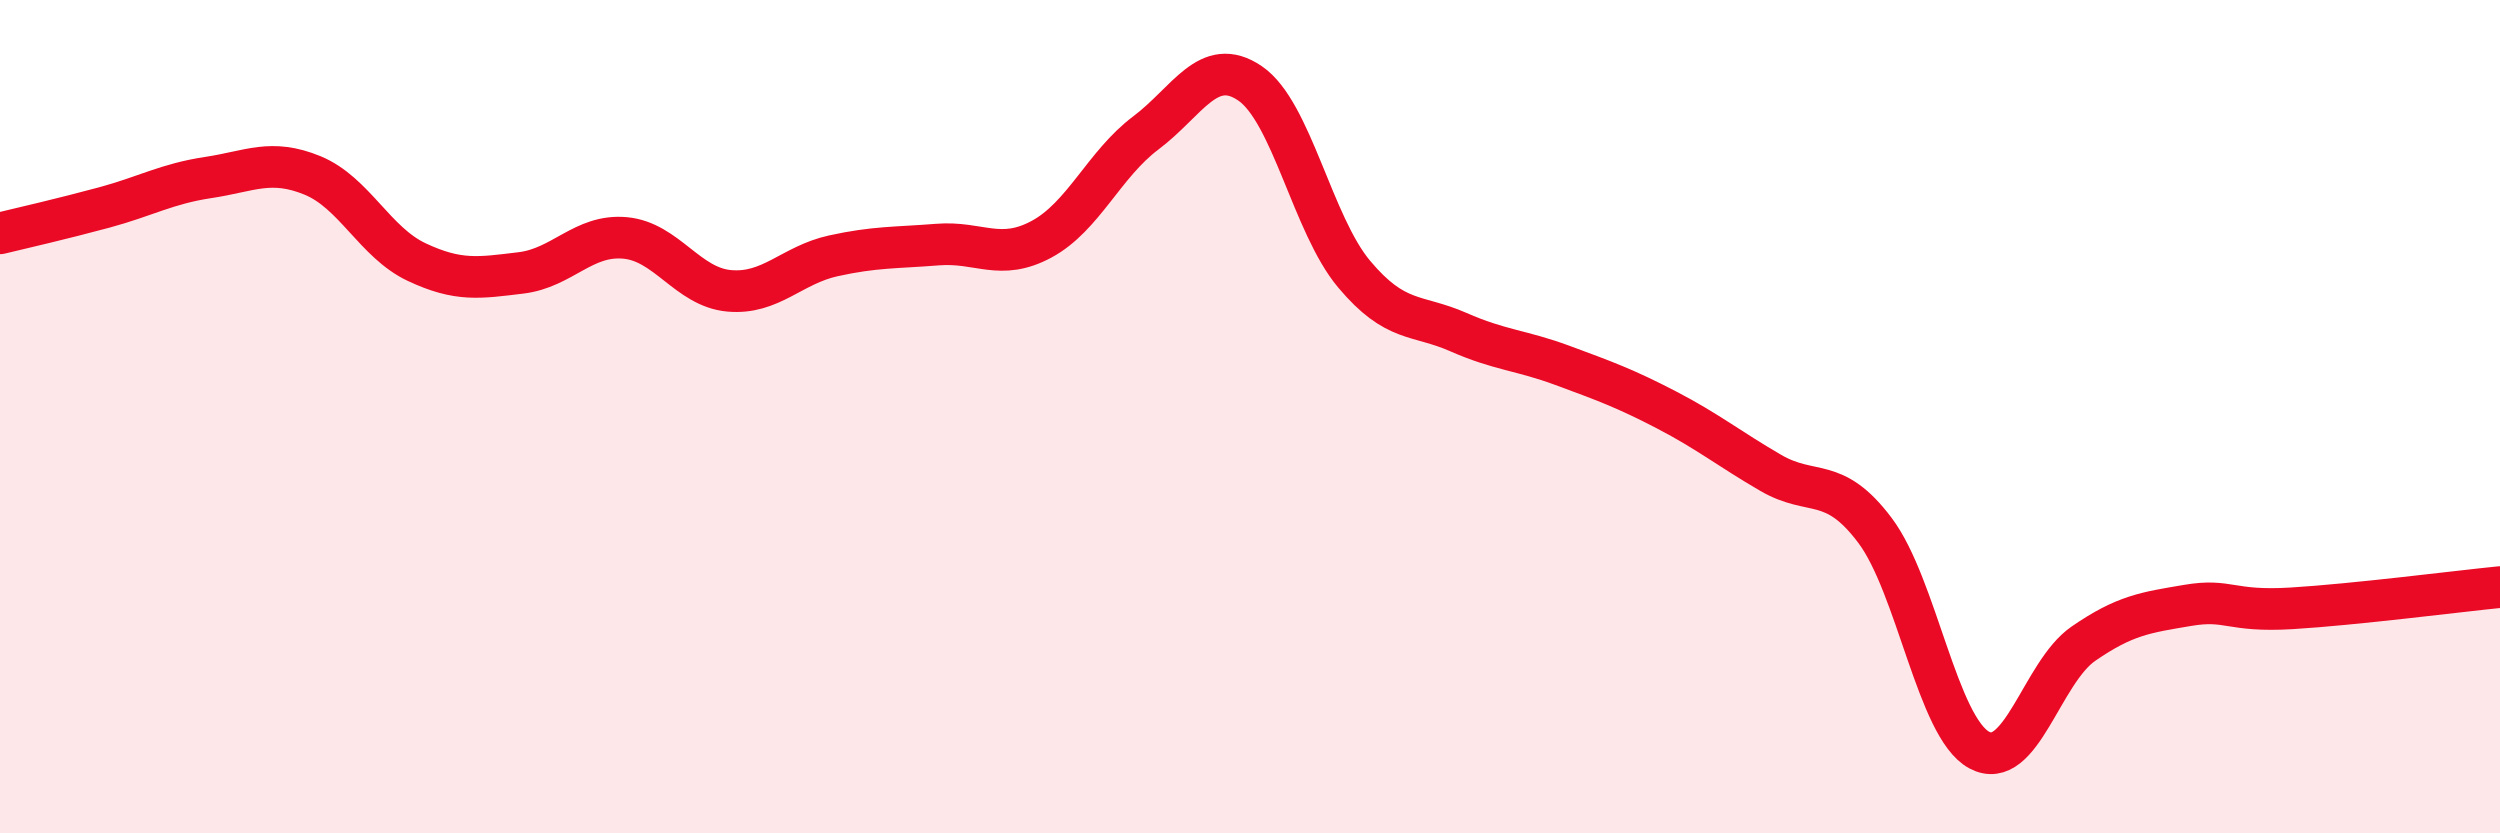
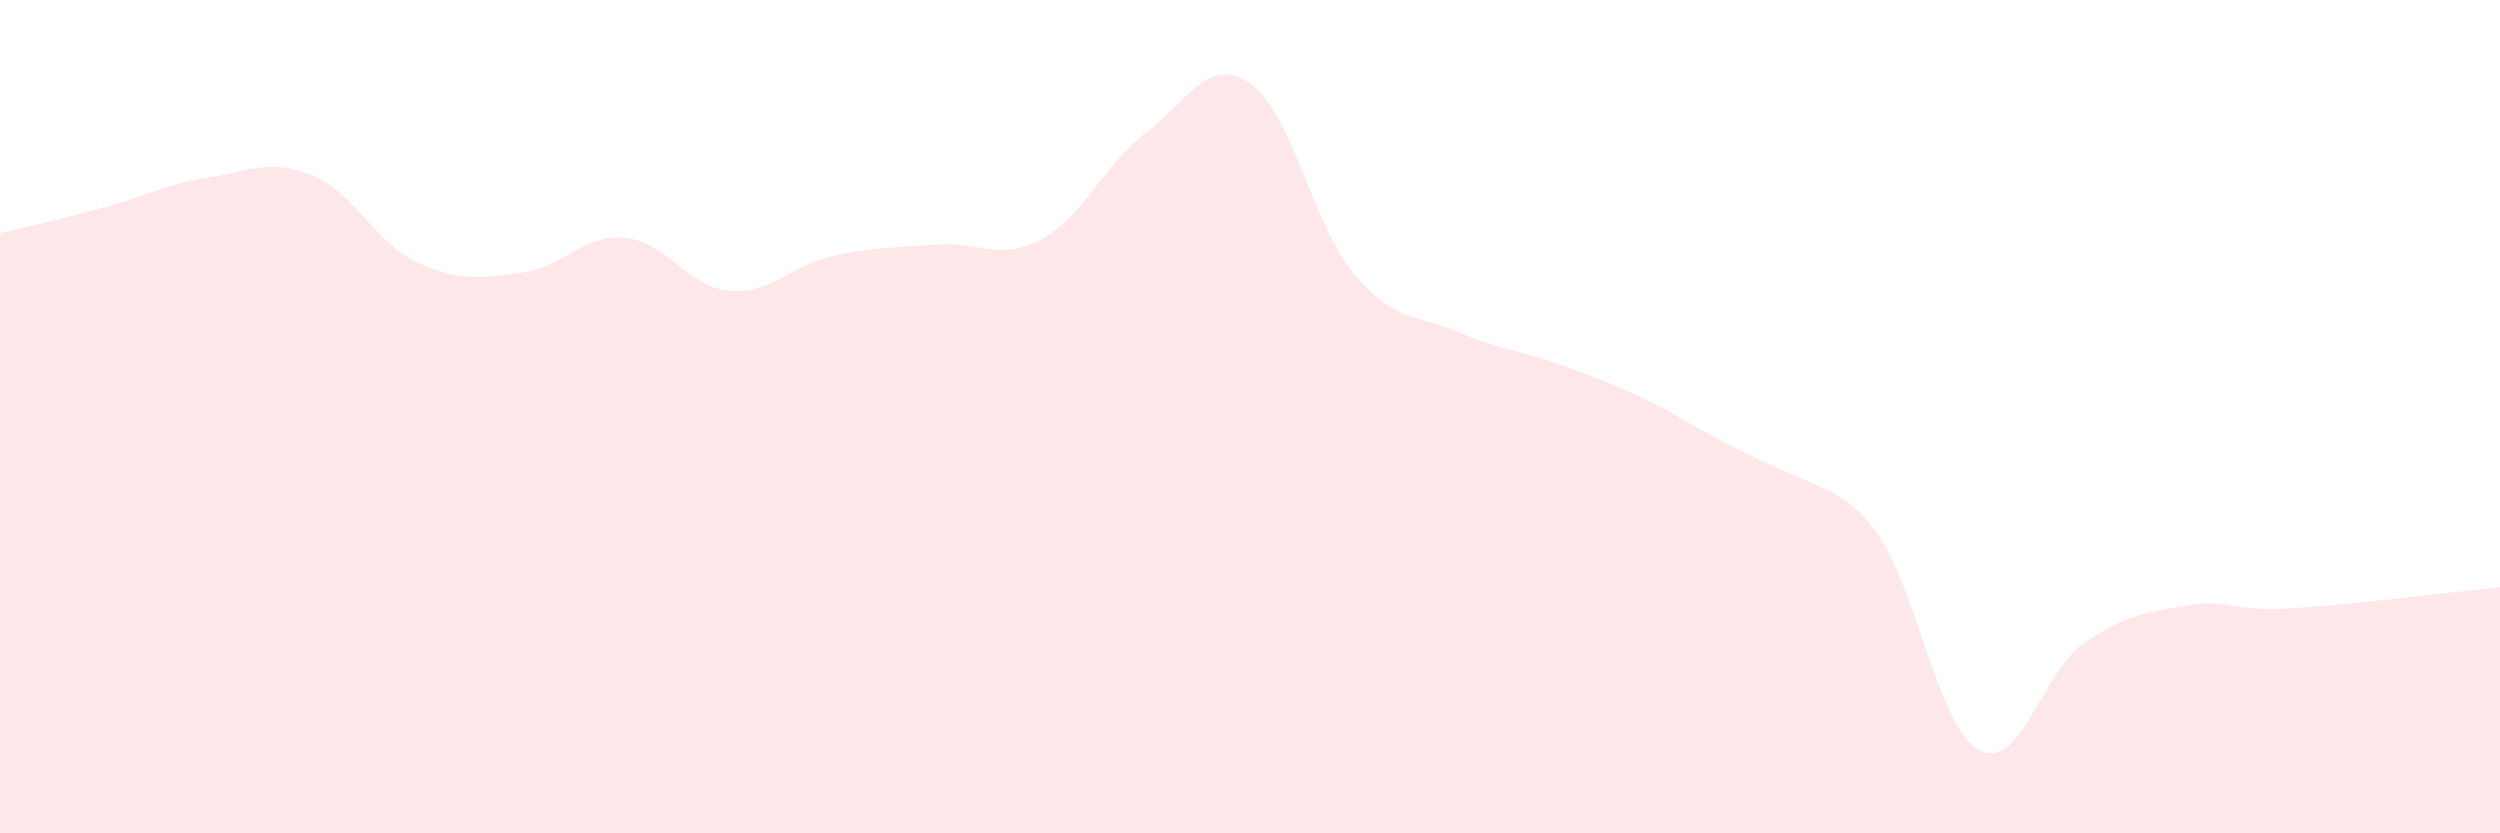
<svg xmlns="http://www.w3.org/2000/svg" width="60" height="20" viewBox="0 0 60 20">
-   <path d="M 0,5.6 C 0.5,5.48 1.5,5.25 2.5,4.98 C 3.5,4.71 4,4.41 5,4.26 C 6,4.11 6.5,3.8 7.5,4.21 C 8.5,4.62 9,5.82 10,6.29 C 11,6.76 11.5,6.67 12.5,6.55 C 13.5,6.43 14,5.62 15,5.71 C 16,5.8 16.5,6.89 17.5,6.98 C 18.5,7.07 19,6.36 20,6.14 C 21,5.92 21.5,5.95 22.5,5.87 C 23.5,5.79 24,6.28 25,5.74 C 26,5.2 26.5,3.94 27.5,3.19 C 28.5,2.44 29,1.32 30,2 C 31,2.68 31.5,5.39 32.5,6.58 C 33.5,7.77 34,7.53 35,7.97 C 36,8.41 36.5,8.4 37.5,8.77 C 38.5,9.14 39,9.32 40,9.84 C 41,10.36 41.5,10.77 42.5,11.35 C 43.5,11.93 44,11.4 45,12.73 C 46,14.06 46.5,17.46 47.5,18 C 48.5,18.54 49,16.14 50,15.45 C 51,14.76 51.5,14.7 52.5,14.53 C 53.5,14.36 53.5,14.69 55,14.6 C 56.5,14.51 59,14.19 60,14.09L60 20L0 20Z" fill="#EB0A25" opacity="0.1" stroke-linecap="round" stroke-linejoin="round" />
-   <path d="M 0,5.6 C 0.5,5.48 1.5,5.25 2.5,4.98 C 3.5,4.71 4,4.41 5,4.26 C 6,4.11 6.5,3.8 7.5,4.21 C 8.5,4.62 9,5.82 10,6.29 C 11,6.76 11.5,6.67 12.5,6.55 C 13.5,6.43 14,5.62 15,5.71 C 16,5.8 16.5,6.89 17.5,6.98 C 18.5,7.07 19,6.36 20,6.14 C 21,5.92 21.5,5.95 22.5,5.87 C 23.5,5.79 24,6.28 25,5.74 C 26,5.2 26.5,3.94 27.5,3.19 C 28.5,2.44 29,1.32 30,2 C 31,2.68 31.5,5.39 32.5,6.58 C 33.5,7.77 34,7.53 35,7.97 C 36,8.41 36.5,8.4 37.5,8.77 C 38.5,9.14 39,9.32 40,9.84 C 41,10.36 41.5,10.77 42.5,11.35 C 43.5,11.93 44,11.4 45,12.73 C 46,14.06 46.5,17.46 47.5,18 C 48.5,18.54 49,16.14 50,15.45 C 51,14.76 51.5,14.7 52.5,14.53 C 53.5,14.36 53.5,14.69 55,14.6 C 56.5,14.51 59,14.19 60,14.09" stroke="#EB0A25" stroke-width="1" fill="none" stroke-linecap="round" stroke-linejoin="round" />
+   <path d="M 0,5.6 C 0.5,5.48 1.5,5.25 2.5,4.98 C 3.5,4.71 4,4.41 5,4.26 C 6,4.11 6.5,3.8 7.5,4.21 C 8.5,4.62 9,5.82 10,6.29 C 11,6.76 11.5,6.67 12.5,6.55 C 13.5,6.43 14,5.62 15,5.71 C 16,5.8 16.5,6.89 17.5,6.98 C 18.5,7.07 19,6.36 20,6.14 C 21,5.92 21.5,5.95 22.5,5.87 C 23.5,5.79 24,6.28 25,5.74 C 26,5.2 26.5,3.94 27.5,3.19 C 28.5,2.44 29,1.32 30,2 C 31,2.68 31.5,5.39 32.5,6.58 C 33.5,7.77 34,7.53 35,7.97 C 36,8.41 36.5,8.4 37.5,8.77 C 38.5,9.14 39,9.32 40,9.84 C 43.5,11.93 44,11.4 45,12.73 C 46,14.06 46.5,17.46 47.5,18 C 48.5,18.54 49,16.14 50,15.45 C 51,14.76 51.5,14.7 52.5,14.53 C 53.5,14.36 53.5,14.69 55,14.6 C 56.5,14.51 59,14.19 60,14.09L60 20L0 20Z" fill="#EB0A25" opacity="0.1" stroke-linecap="round" stroke-linejoin="round" />
</svg>